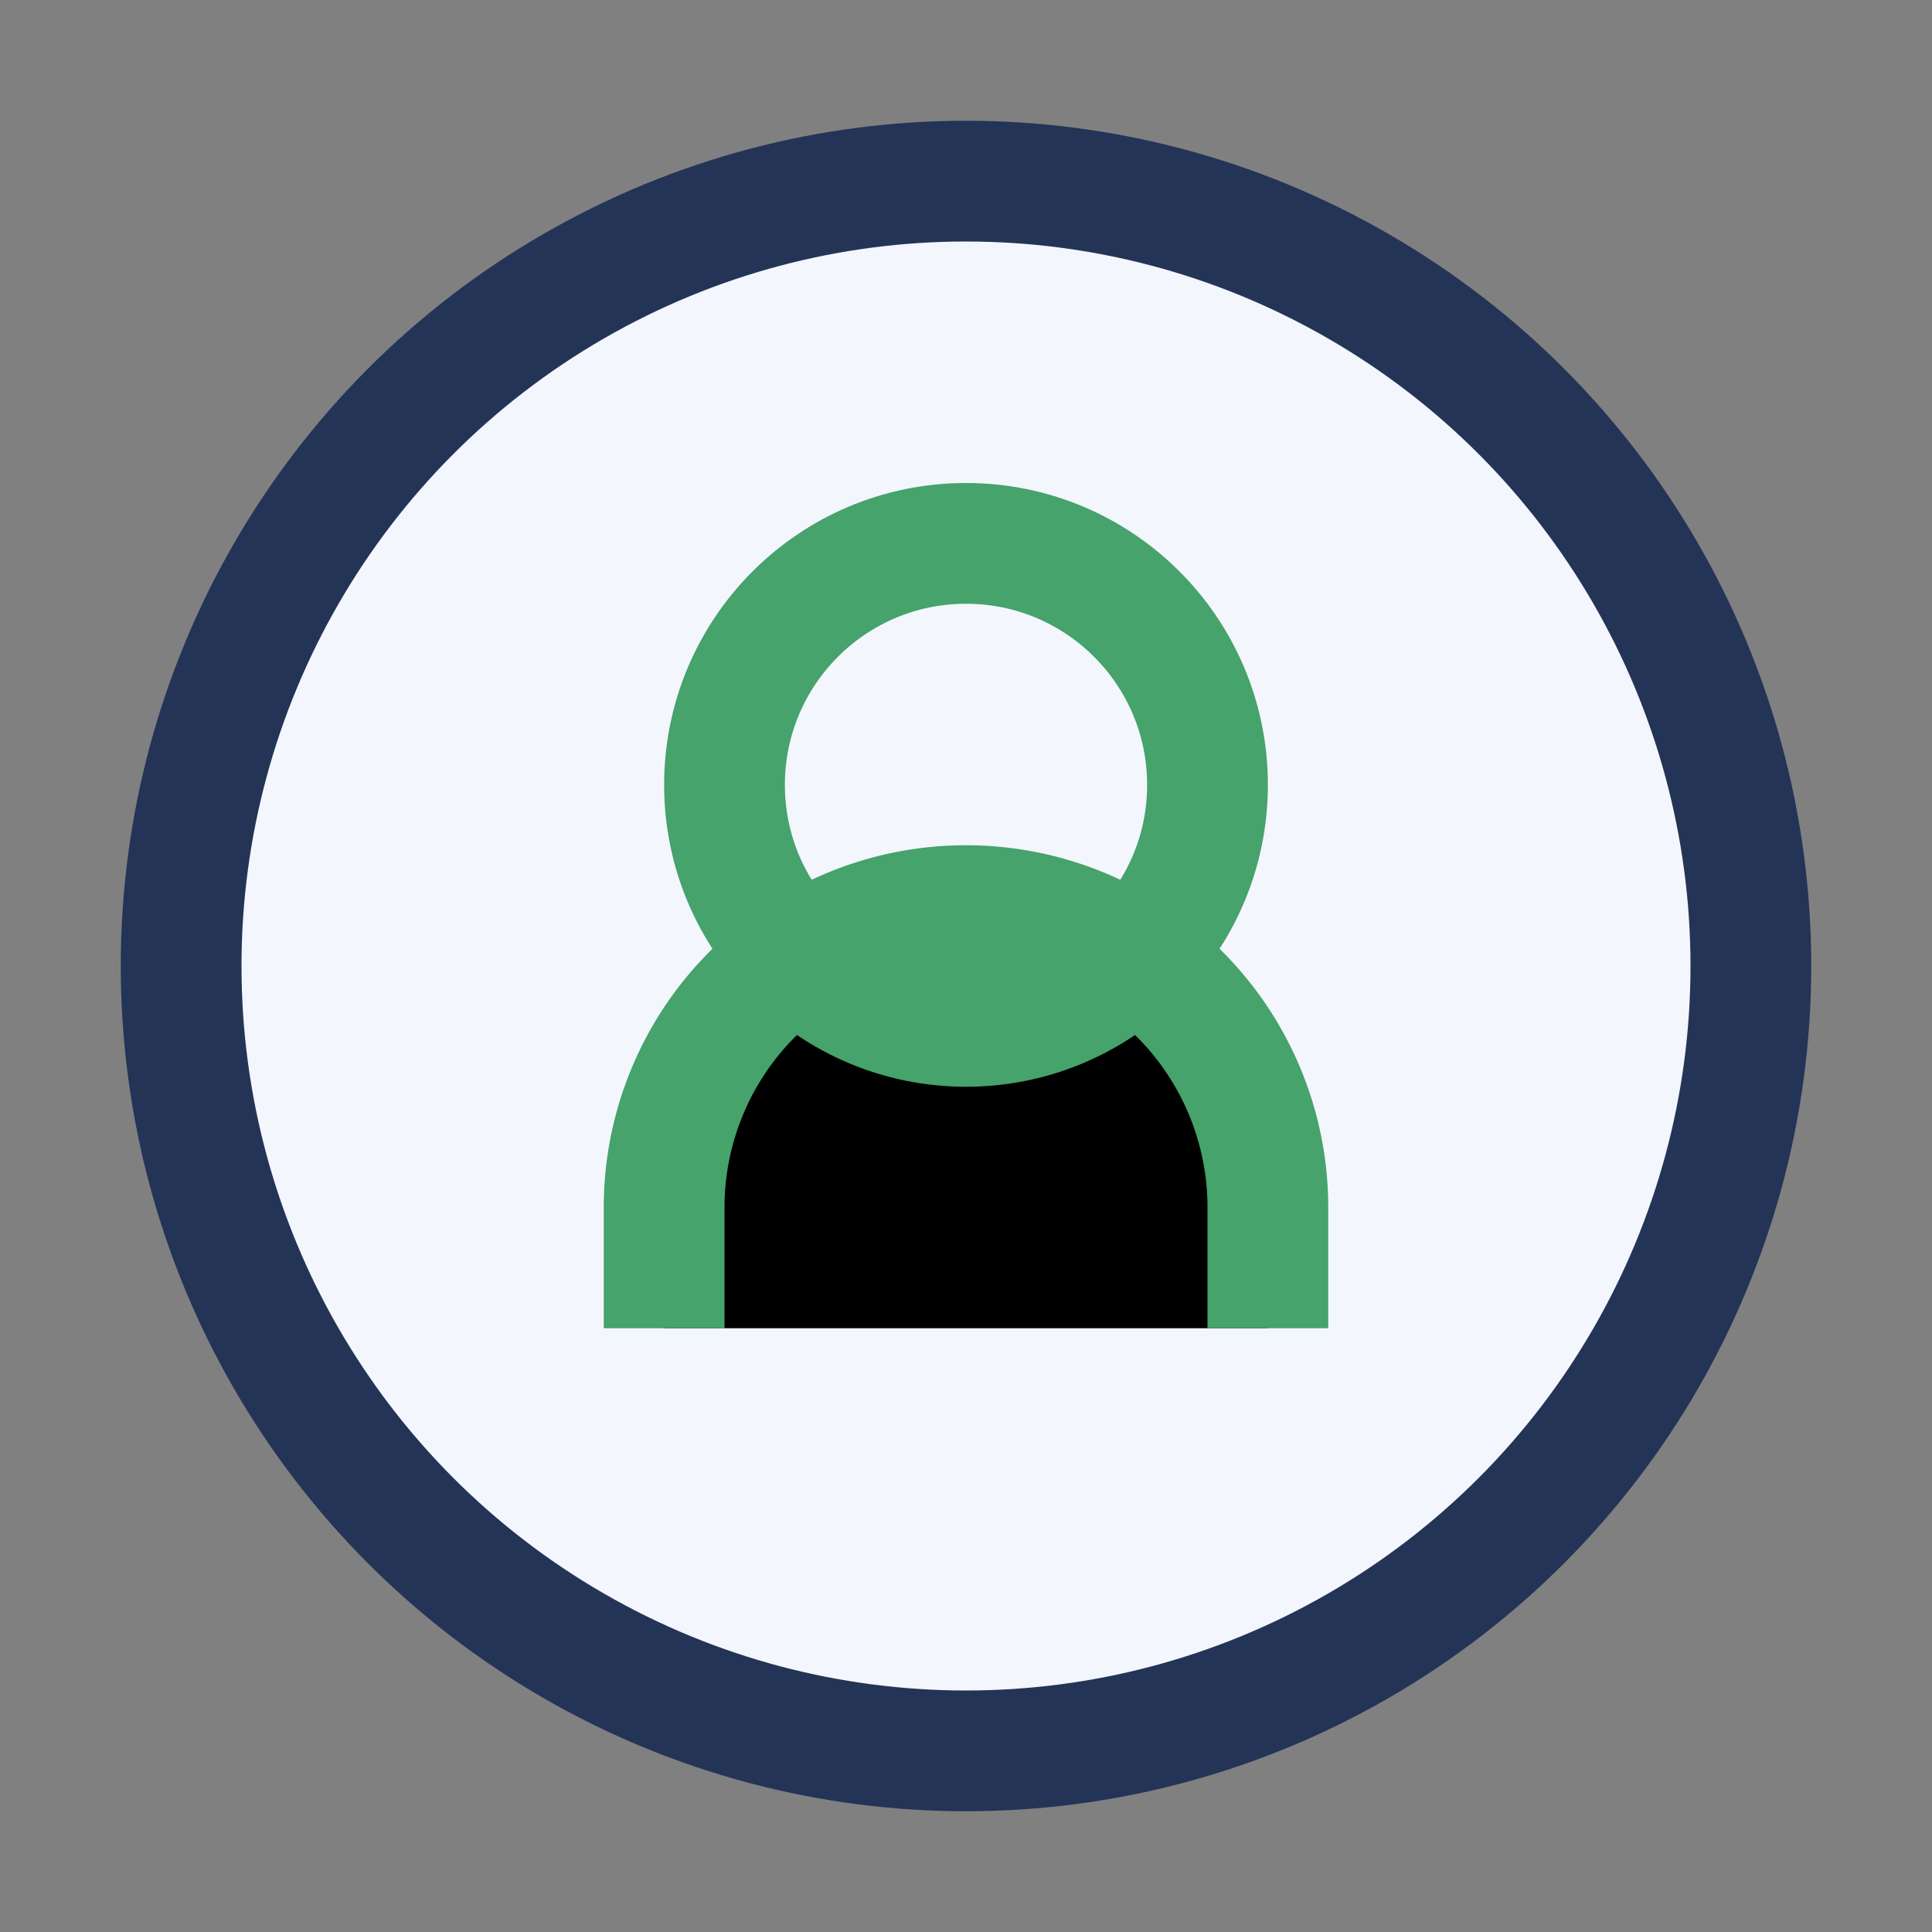
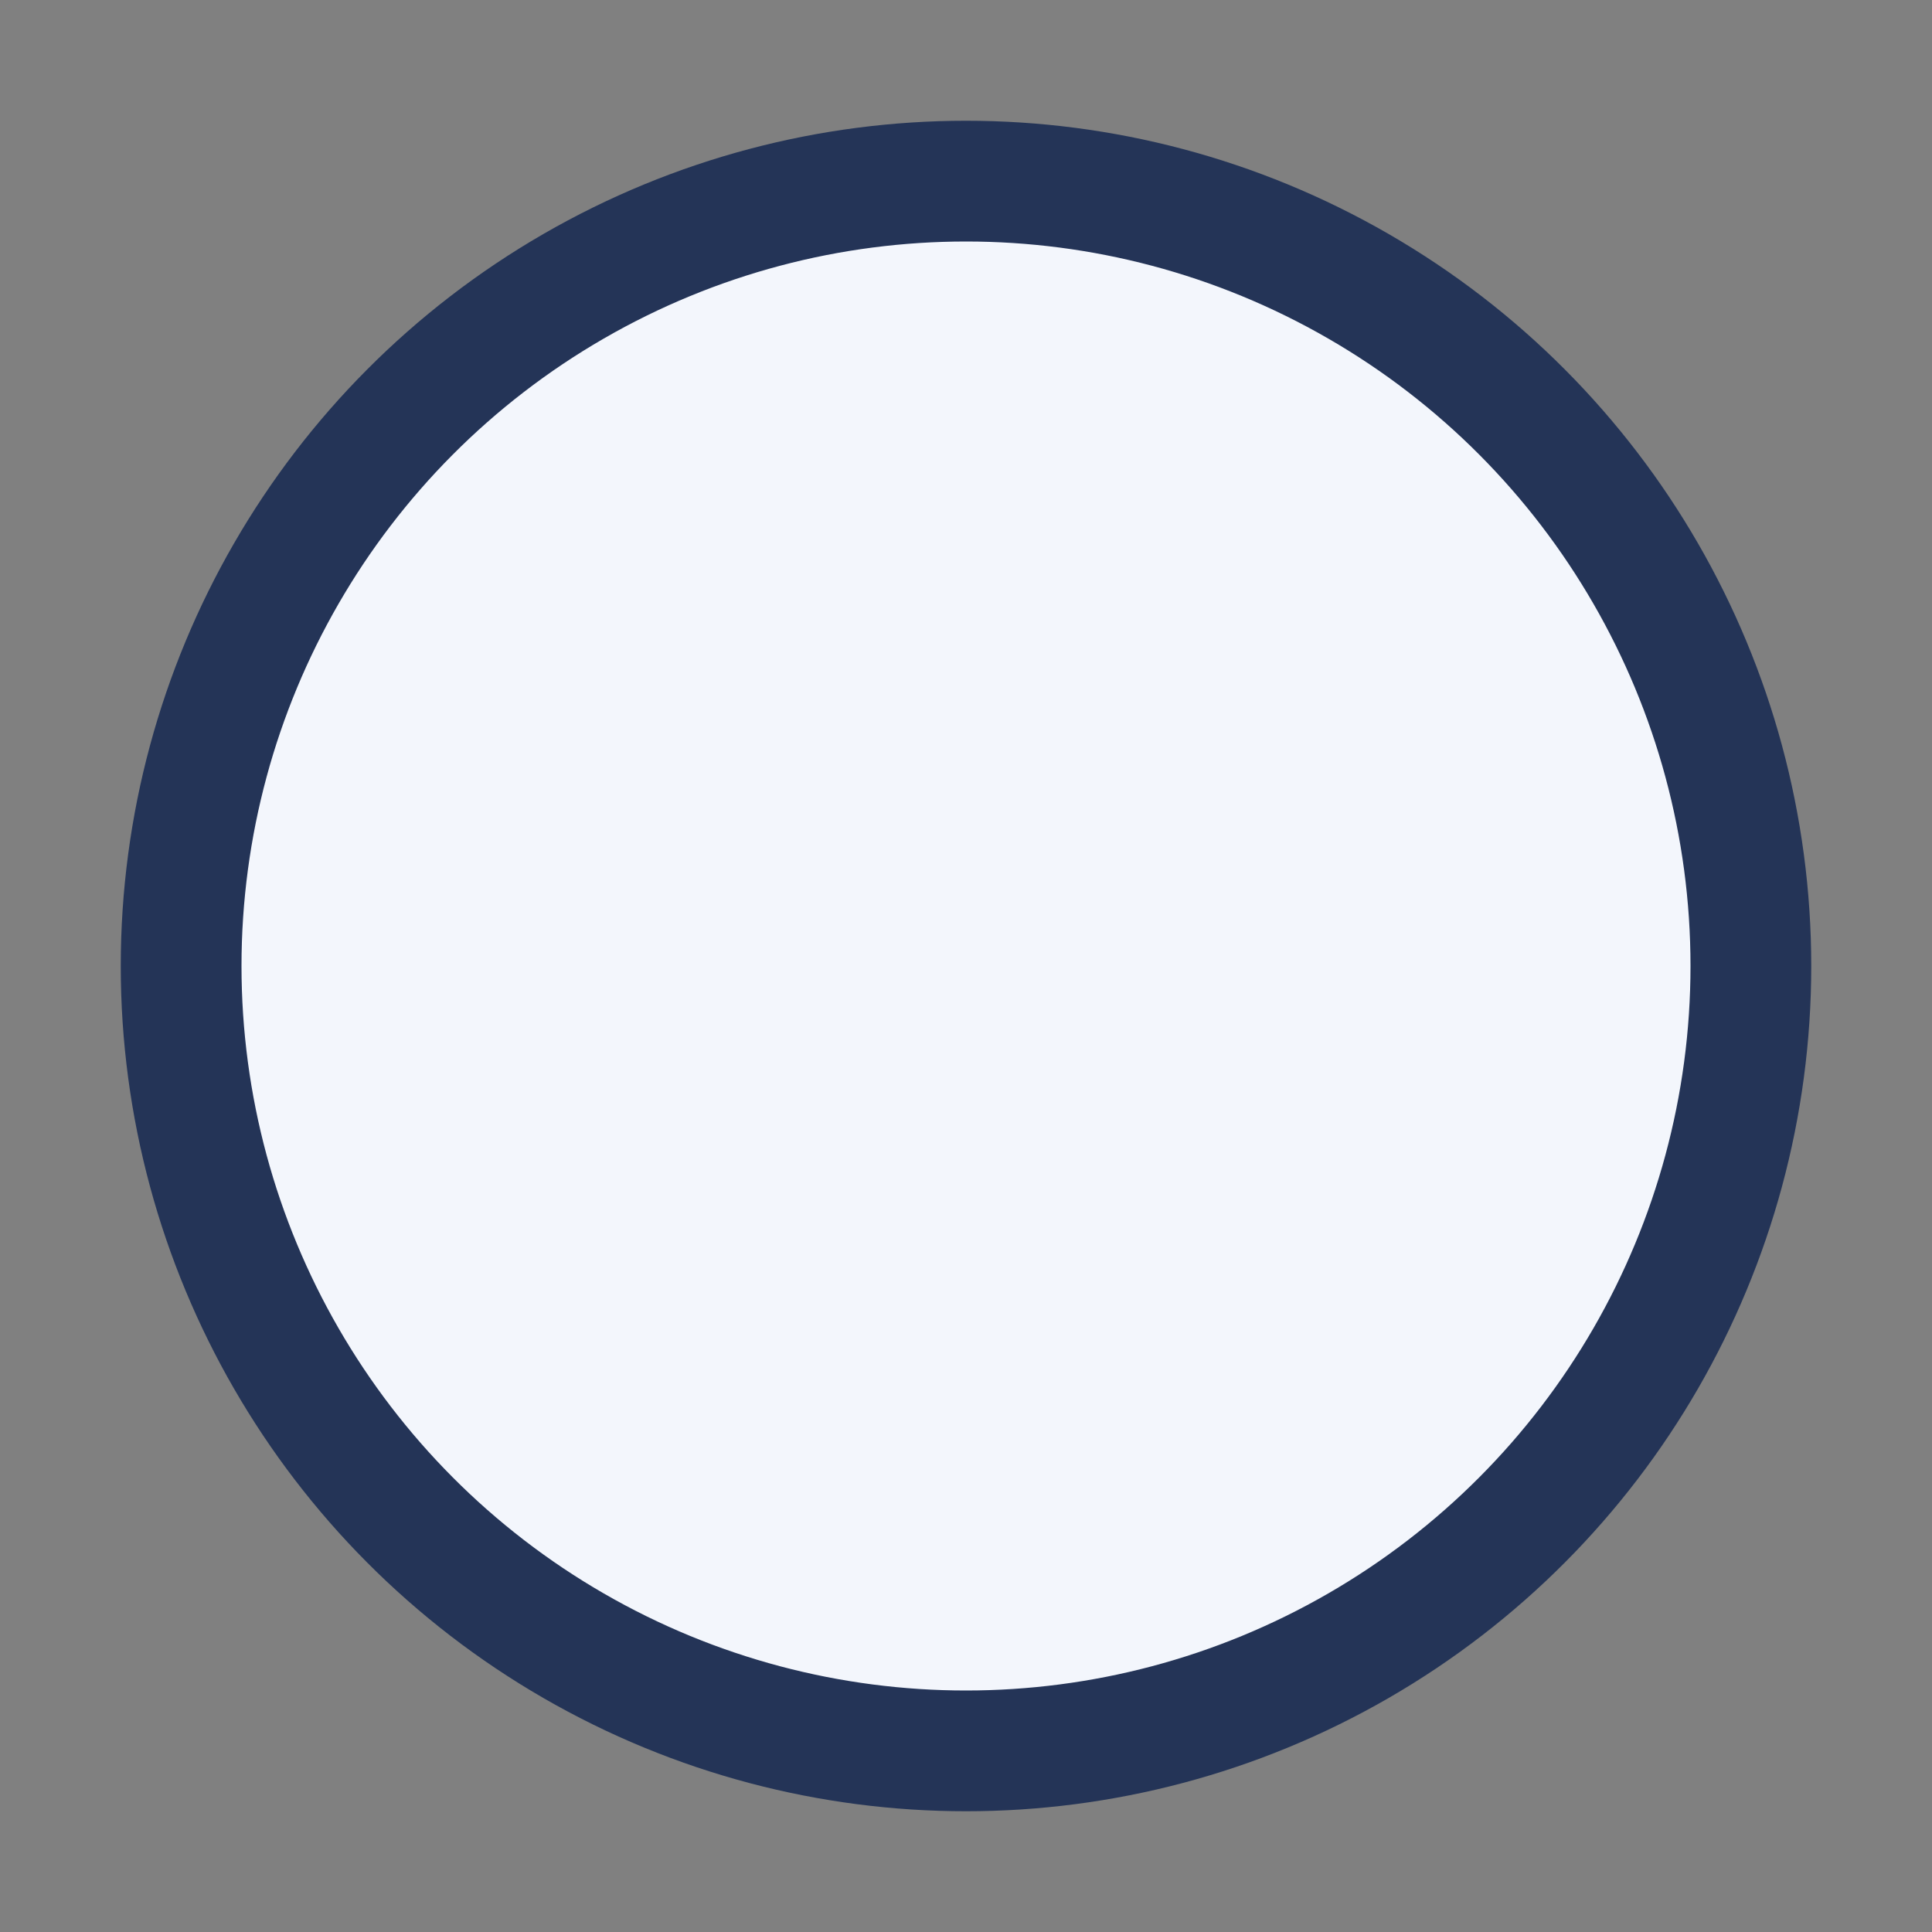
<svg xmlns="http://www.w3.org/2000/svg" width="32" height="32" viewBox="0 0 32 32">
  <rect x="0" y="0" width="32" height="32" fill="#808080" stroke="none" />
  <circle cx="16" cy="16" r="13" fill="#F3F6FC" stroke="#243457" stroke-width="2" />
-   <path d="M11 22v-2a5 5 0 0110 0v2" stroke="#45A36B" stroke-width="2" />
-   <circle cx="16" cy="13" r="4" fill="none" stroke="#45A36B" stroke-width="2" />
</svg>